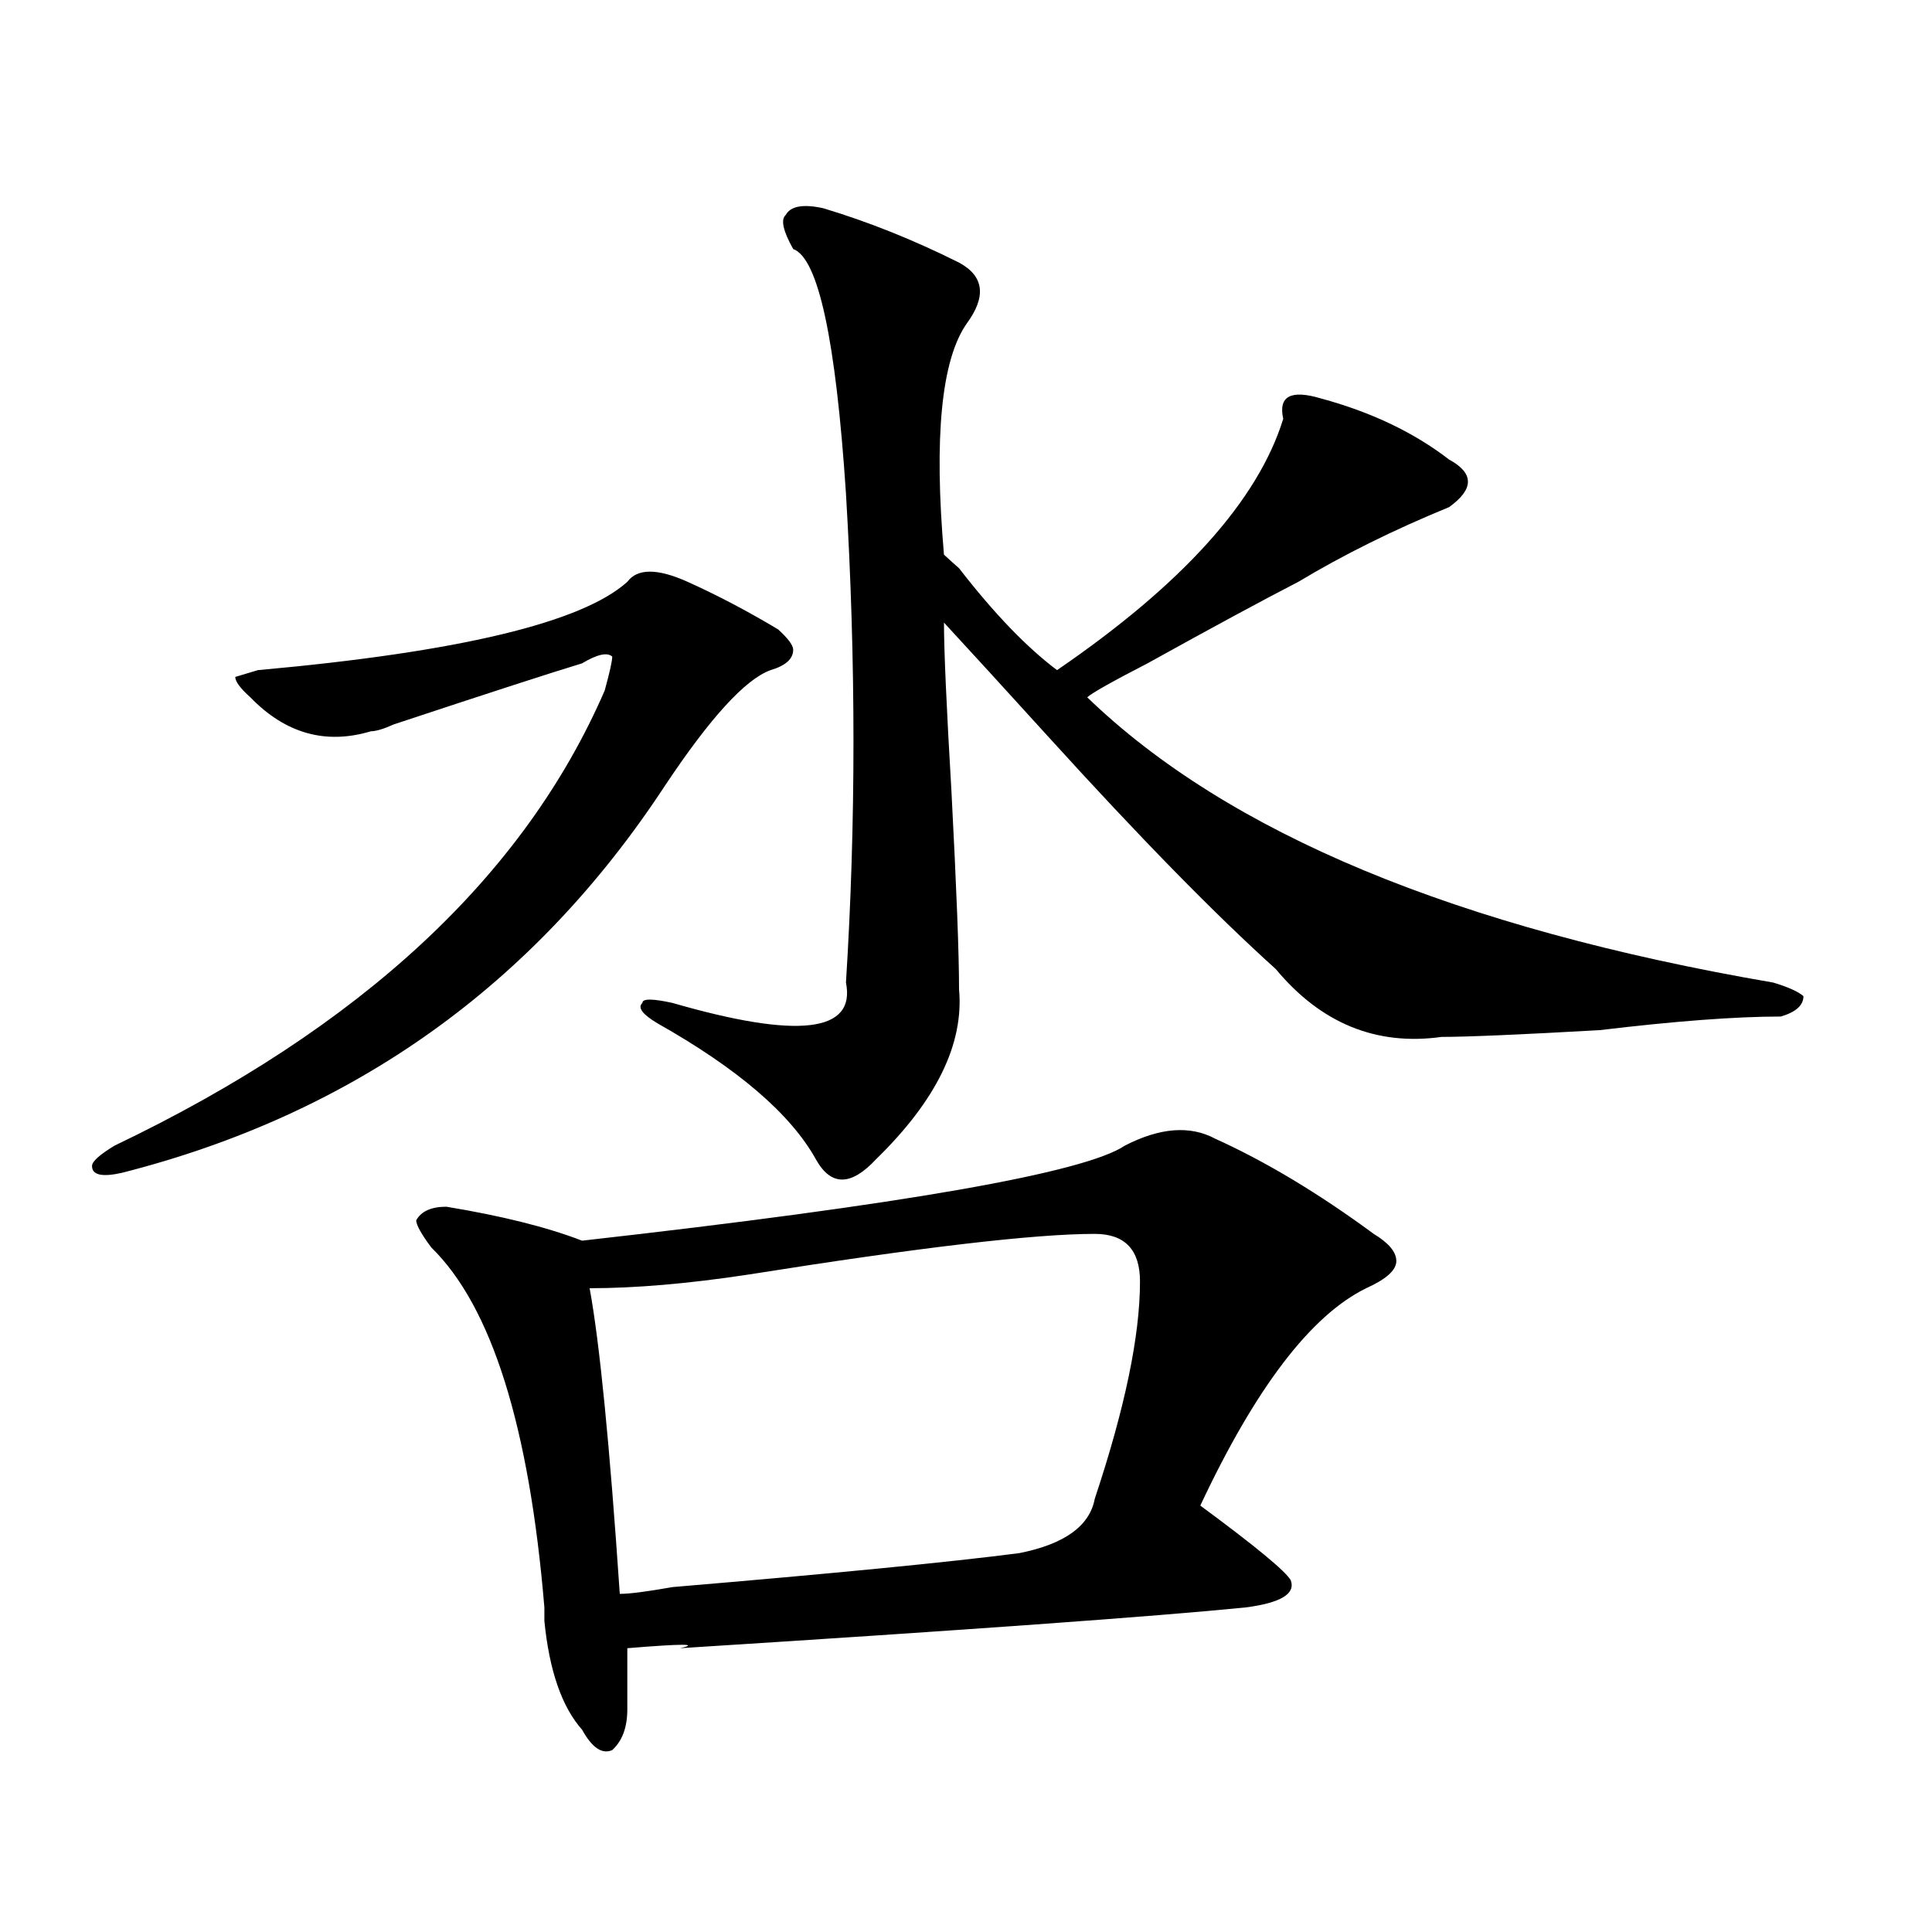
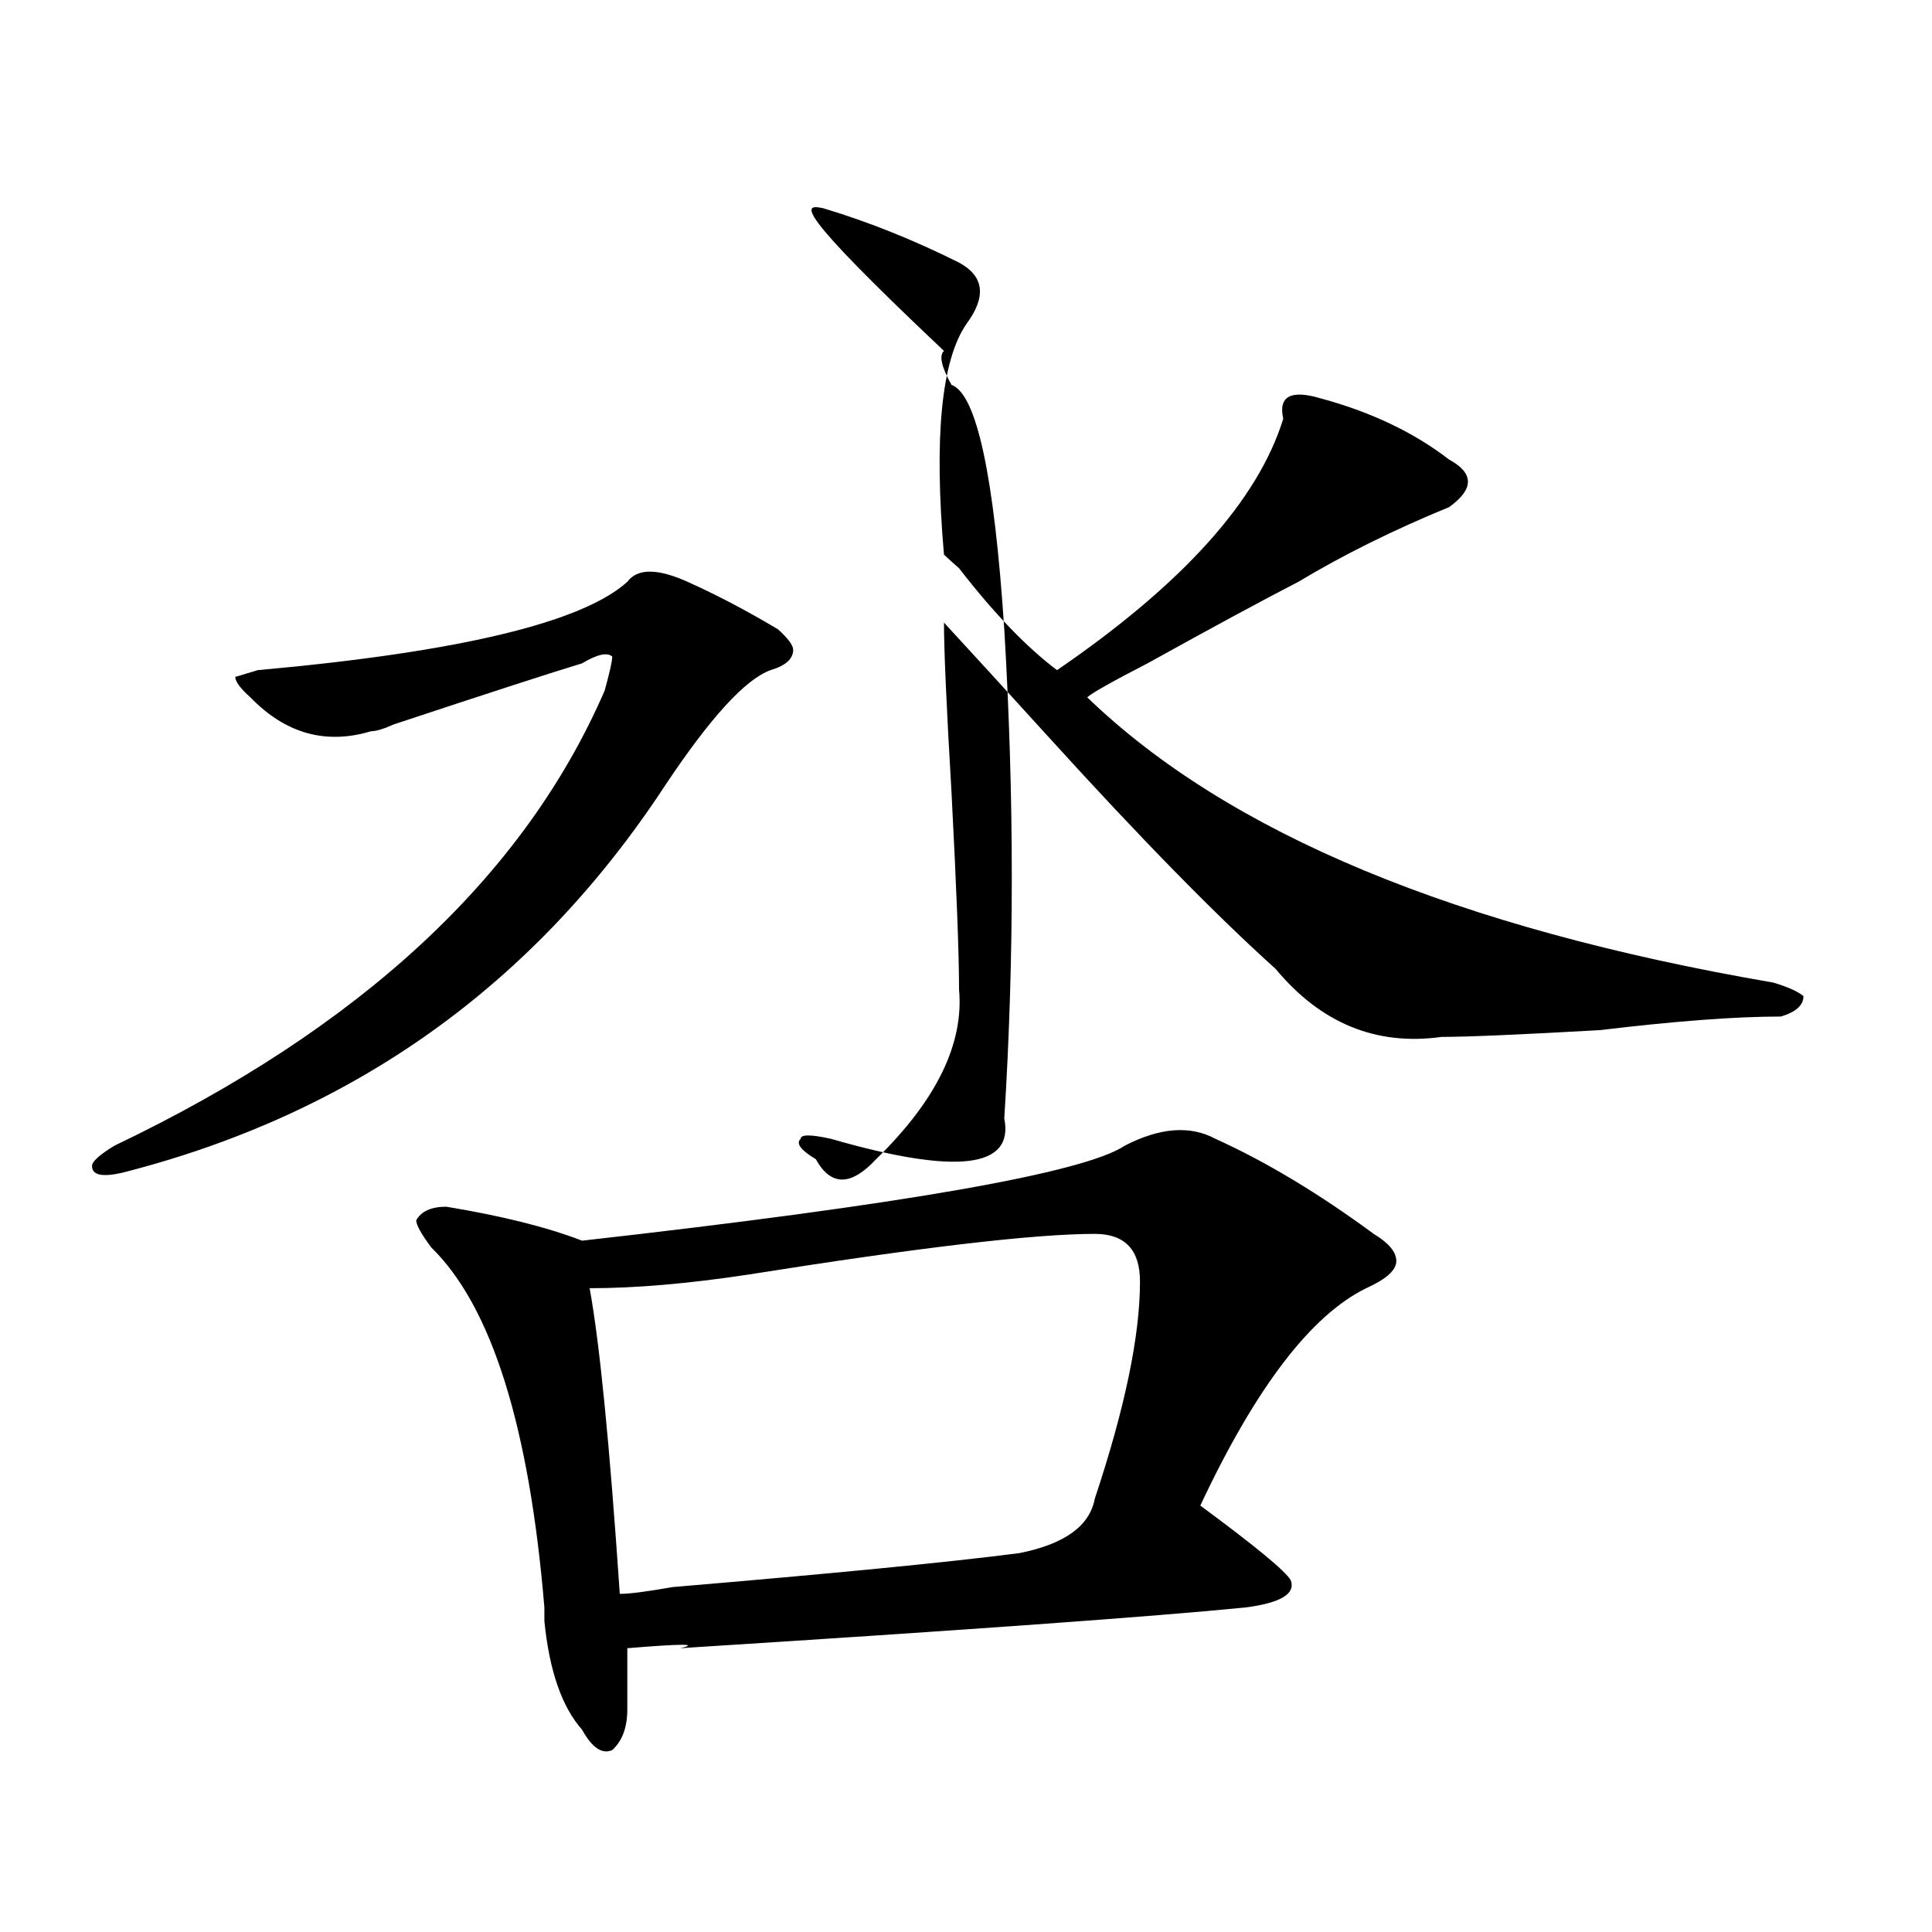
<svg xmlns="http://www.w3.org/2000/svg" version="1.1" id="图层_1" x="0px" y="0px" width="1000px" height="1000px" viewBox="0 0 1000 1000" enable-background="new 0 0 1000 1000" xml:space="preserve">
-   <path d="M324.699,301.156c5.183-7.031,15.609-7.031,31.219,0s31.219,15.271,46.828,24.609c5.183,4.724,7.805,8.24,7.805,10.547  c0,4.724-3.902,8.24-11.707,10.547c-13.049,4.724-31.219,24.609-54.633,59.766C276.529,509.786,182.873,576.583,63.242,607.015  c-10.427,2.362-15.609,1.208-15.609-3.516c0-2.307,3.902-5.823,11.707-10.547c127.436-60.919,212.007-139.417,253.652-235.547  c2.561-9.338,3.902-15.216,3.902-17.578c-2.622-2.307-7.805-1.154-15.609,3.516c-15.609,4.724-48.17,15.271-97.559,31.641  c-5.244,2.362-9.146,3.516-11.707,3.516c-23.414,7.031-44.268,1.208-62.438-17.578c-5.244-4.669-7.805-8.185-7.805-10.547  l11.707-3.516C237.506,337.521,301.285,322.25,324.699,301.156z M629.082,589.437c25.975,11.755,53.291,28.125,81.949,49.219  c7.805,4.724,11.707,9.393,11.707,14.063c0,4.724-5.244,9.393-15.609,14.063c-28.658,14.063-57.255,51.581-85.852,112.5  c28.597,21.094,44.206,34.003,46.828,38.672c2.561,7.031-5.244,11.7-23.414,14.063c-46.828,4.669-144.387,11.7-292.676,21.094  c10.365-2.362,1.28-2.362-27.316,0c0,11.7,0,22.247,0,31.641c0,9.338-2.622,16.37-7.805,21.094  c-5.244,2.307-10.427-1.209-15.609-10.547c-10.427-11.755-16.951-30.487-19.512-56.25c0,2.307,0,0,0-7.031  c-7.805-93.713-27.316-155.841-58.535-186.328c-5.244-7.031-7.805-11.7-7.805-14.063c2.561-4.669,7.805-7.031,15.609-7.031  c28.597,4.724,52.011,10.547,70.242,17.578c166.459-18.732,260.115-35.156,280.969-49.219  C600.424,583.615,616.033,582.406,629.082,589.437z M566.645,638.656c-31.219,0-91.096,7.031-179.508,21.094  c-31.219,4.724-58.535,7.031-81.949,7.031c5.183,28.125,10.365,80.859,15.609,158.203c5.183,0,14.268-1.208,27.316-3.516  c83.229-7.031,143.045-12.854,179.508-17.578c23.414-4.669,36.401-14.063,39.023-28.125c15.609-46.857,23.414-84.375,23.414-112.5  C590.059,646.896,582.254,638.656,566.645,638.656z M426.16,107.797c23.414,7.031,46.828,16.425,70.242,28.125  c12.987,7.031,14.268,17.578,3.902,31.641c-13.049,18.787-16.951,58.612-11.707,119.531c2.561,2.362,5.183,4.724,7.805,7.031  c18.17,23.456,35.121,41.034,50.73,52.734c64.998-44.495,104.021-87.891,117.07-130.078c-2.622-11.7,3.902-15.216,19.512-10.547  c25.975,7.031,48.108,17.578,66.34,31.641c12.987,7.031,12.987,15.271,0,24.609c-28.658,11.755-54.633,24.609-78.047,38.672  c-18.231,9.393-44.268,23.456-78.047,42.188c-18.231,9.393-28.658,15.271-31.219,17.578  c72.803,70.313,191.215,119.531,355.113,147.656c7.805,2.362,12.987,4.724,15.609,7.031c0,4.724-3.902,8.24-11.707,10.547  c-23.414,0-54.633,2.362-93.656,7.031c-41.646,2.362-68.962,3.516-81.949,3.516c-33.841,4.724-62.438-7.031-85.852-35.156  c-31.219-28.125-70.242-67.95-117.07-119.531c-23.414-25.763-41.646-45.703-54.633-59.766c0,14.063,1.28,43.396,3.902,87.891  c2.561,49.219,3.902,83.221,3.902,101.953c2.561,28.125-11.707,57.458-42.926,87.891c-13.049,14.063-23.414,14.063-31.219,0  c-13.049-23.401-40.365-46.857-81.949-70.313c-7.805-4.669-10.427-8.185-7.805-10.547c0-2.307,5.183-2.307,15.609,0  c64.998,18.787,94.937,15.271,89.754-10.547c5.183-82.013,5.183-166.388,0-253.125c-5.244-79.651-14.329-121.838-27.316-126.563  c-5.244-9.338-6.524-15.216-3.902-17.578C409.209,106.643,415.733,105.49,426.16,107.797z" />
+   <path d="M324.699,301.156c5.183-7.031,15.609-7.031,31.219,0s31.219,15.271,46.828,24.609c5.183,4.724,7.805,8.24,7.805,10.547  c0,4.724-3.902,8.24-11.707,10.547c-13.049,4.724-31.219,24.609-54.633,59.766C276.529,509.786,182.873,576.583,63.242,607.015  c-10.427,2.362-15.609,1.208-15.609-3.516c0-2.307,3.902-5.823,11.707-10.547c127.436-60.919,212.007-139.417,253.652-235.547  c2.561-9.338,3.902-15.216,3.902-17.578c-2.622-2.307-7.805-1.154-15.609,3.516c-15.609,4.724-48.17,15.271-97.559,31.641  c-5.244,2.362-9.146,3.516-11.707,3.516c-23.414,7.031-44.268,1.208-62.438-17.578c-5.244-4.669-7.805-8.185-7.805-10.547  l11.707-3.516C237.506,337.521,301.285,322.25,324.699,301.156z M629.082,589.437c25.975,11.755,53.291,28.125,81.949,49.219  c7.805,4.724,11.707,9.393,11.707,14.063c0,4.724-5.244,9.393-15.609,14.063c-28.658,14.063-57.255,51.581-85.852,112.5  c28.597,21.094,44.206,34.003,46.828,38.672c2.561,7.031-5.244,11.7-23.414,14.063c-46.828,4.669-144.387,11.7-292.676,21.094  c10.365-2.362,1.28-2.362-27.316,0c0,11.7,0,22.247,0,31.641c0,9.338-2.622,16.37-7.805,21.094  c-5.244,2.307-10.427-1.209-15.609-10.547c-10.427-11.755-16.951-30.487-19.512-56.25c0,2.307,0,0,0-7.031  c-7.805-93.713-27.316-155.841-58.535-186.328c-5.244-7.031-7.805-11.7-7.805-14.063c2.561-4.669,7.805-7.031,15.609-7.031  c28.597,4.724,52.011,10.547,70.242,17.578c166.459-18.732,260.115-35.156,280.969-49.219  C600.424,583.615,616.033,582.406,629.082,589.437z M566.645,638.656c-31.219,0-91.096,7.031-179.508,21.094  c-31.219,4.724-58.535,7.031-81.949,7.031c5.183,28.125,10.365,80.859,15.609,158.203c5.183,0,14.268-1.208,27.316-3.516  c83.229-7.031,143.045-12.854,179.508-17.578c23.414-4.669,36.401-14.063,39.023-28.125c15.609-46.857,23.414-84.375,23.414-112.5  C590.059,646.896,582.254,638.656,566.645,638.656z M426.16,107.797c23.414,7.031,46.828,16.425,70.242,28.125  c12.987,7.031,14.268,17.578,3.902,31.641c-13.049,18.787-16.951,58.612-11.707,119.531c2.561,2.362,5.183,4.724,7.805,7.031  c18.17,23.456,35.121,41.034,50.73,52.734c64.998-44.495,104.021-87.891,117.07-130.078c-2.622-11.7,3.902-15.216,19.512-10.547  c25.975,7.031,48.108,17.578,66.34,31.641c12.987,7.031,12.987,15.271,0,24.609c-28.658,11.755-54.633,24.609-78.047,38.672  c-18.231,9.393-44.268,23.456-78.047,42.188c-18.231,9.393-28.658,15.271-31.219,17.578  c72.803,70.313,191.215,119.531,355.113,147.656c7.805,2.362,12.987,4.724,15.609,7.031c0,4.724-3.902,8.24-11.707,10.547  c-23.414,0-54.633,2.362-93.656,7.031c-41.646,2.362-68.962,3.516-81.949,3.516c-33.841,4.724-62.438-7.031-85.852-35.156  c-31.219-28.125-70.242-67.95-117.07-119.531c-23.414-25.763-41.646-45.703-54.633-59.766c0,14.063,1.28,43.396,3.902,87.891  c2.561,49.219,3.902,83.221,3.902,101.953c2.561,28.125-11.707,57.458-42.926,87.891c-13.049,14.063-23.414,14.063-31.219,0  c-7.805-4.669-10.427-8.185-7.805-10.547c0-2.307,5.183-2.307,15.609,0  c64.998,18.787,94.937,15.271,89.754-10.547c5.183-82.013,5.183-166.388,0-253.125c-5.244-79.651-14.329-121.838-27.316-126.563  c-5.244-9.338-6.524-15.216-3.902-17.578C409.209,106.643,415.733,105.49,426.16,107.797z" />
</svg>